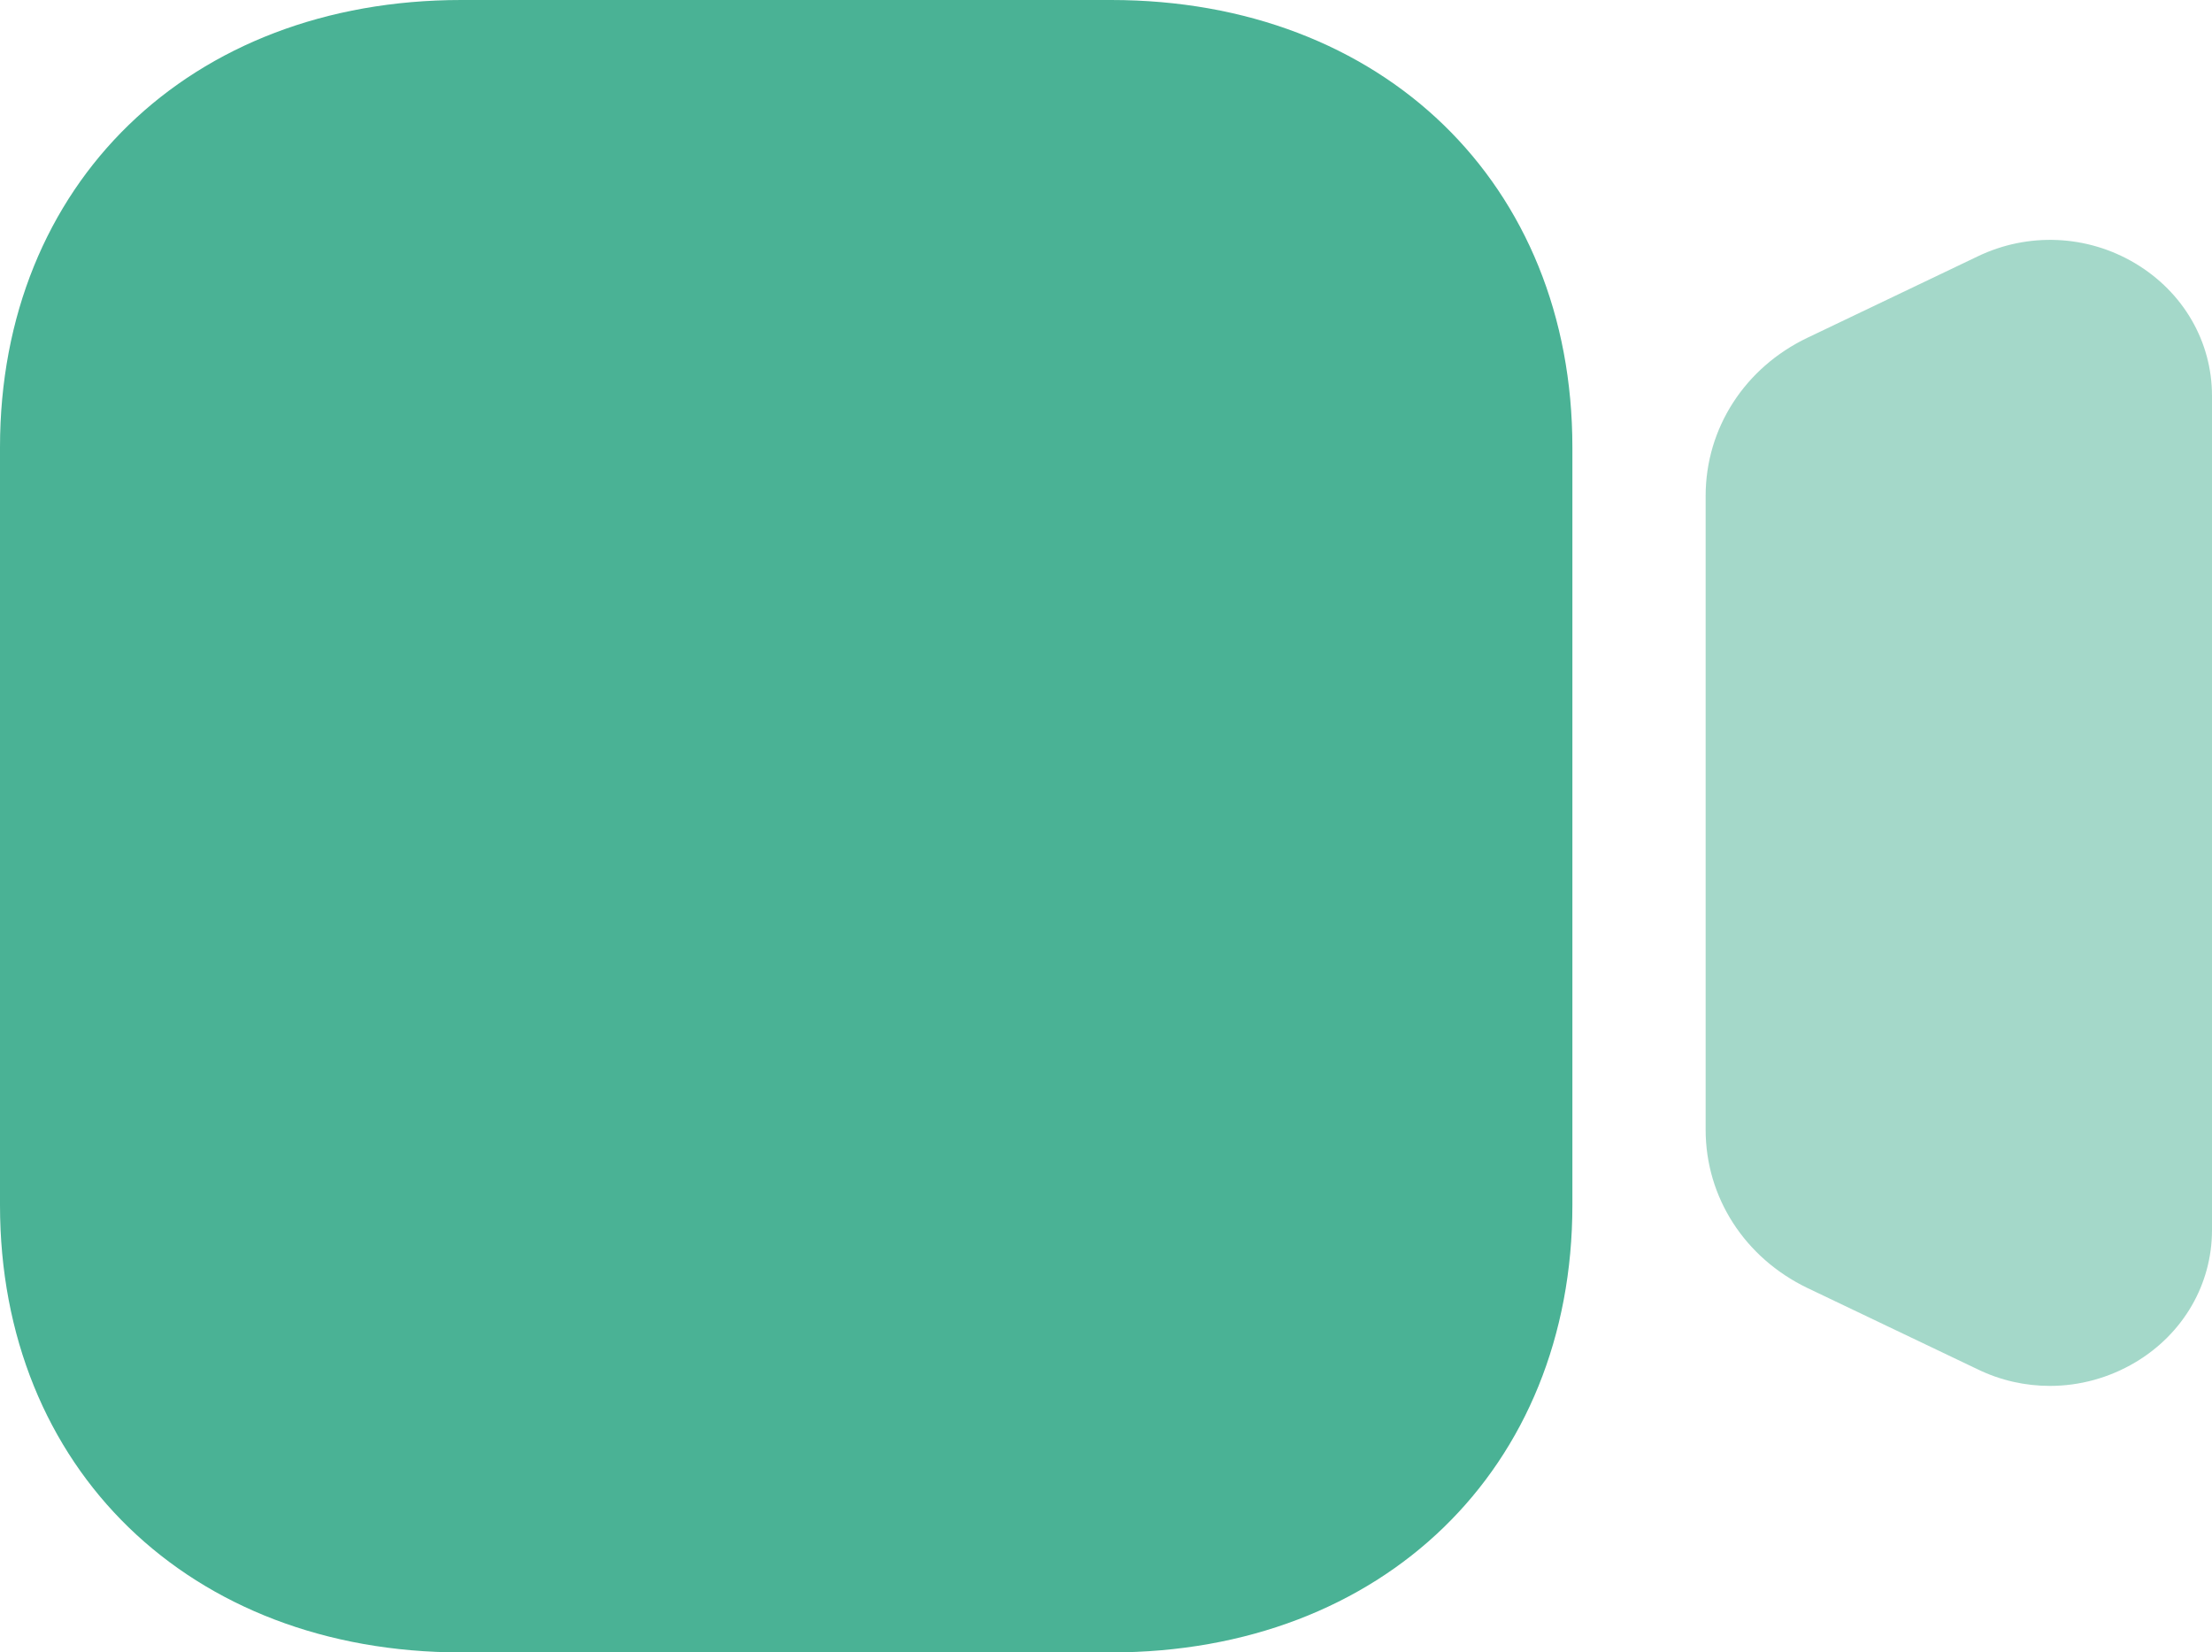
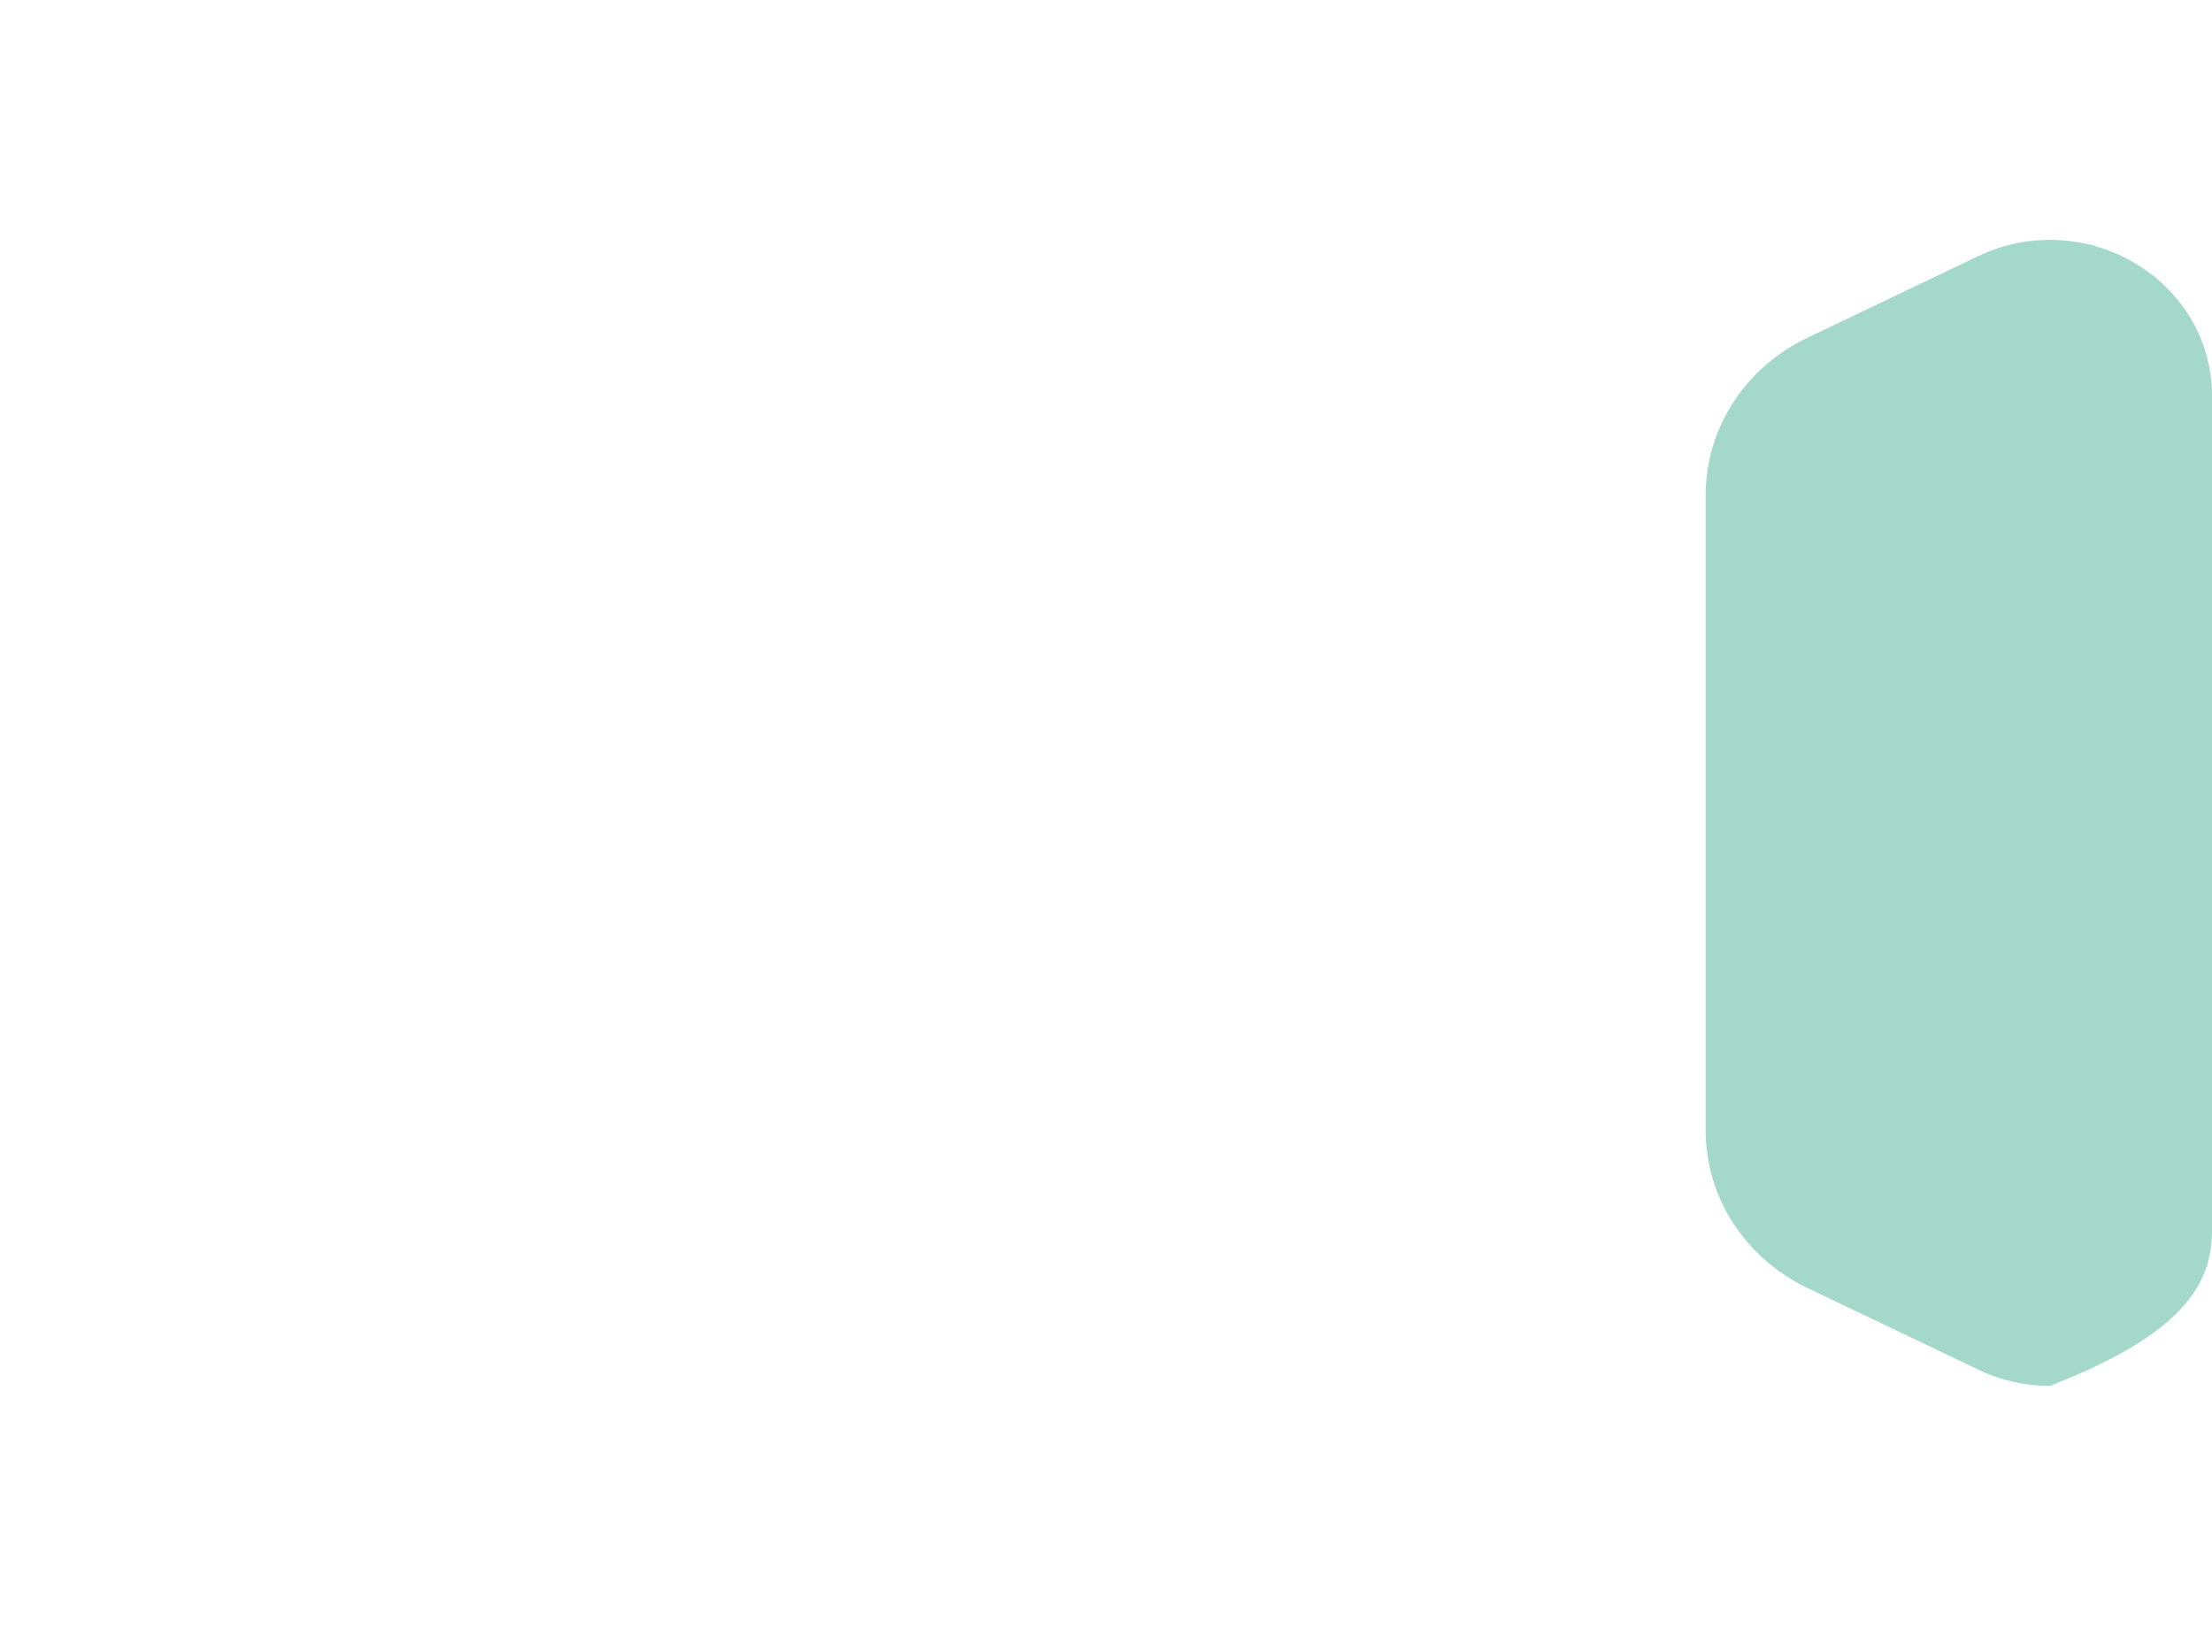
<svg xmlns="http://www.w3.org/2000/svg" width="83px" height="62px" viewBox="0 0 83 62" version="1.1">
  <title>Video</title>
  <g id="1440-Ui" stroke="none" stroke-width="1" fill="none" fill-rule="evenodd">
    <g id="01---Sale-meeting" transform="translate(-793, -347)" fill="#4AB295" fill-rule="nonzero">
      <g id="Group-11" transform="translate(755, 301)">
        <g id="Video" transform="translate(38, 46)">
-           <path d="M80.119,9.881 C78.315,8.805 76.097,8.71 74.206,9.621 L67.824,12.671 C65.464,13.797 64,16.073 64,18.606 L64,42.389 C64,44.922 65.464,47.195 67.824,48.329 L74.202,51.375 C75.068,51.797 75.993,52 76.919,52 C78.03,52 79.133,51.702 80.119,51.118 C81.923,50.046 83,48.188 83,46.152 L83,14.852 C83,12.816 81.923,10.958 80.119,9.881" id="Fill-1" opacity="0.5" />
-           <path d="M41.689,62 L17.311,62 C7.117,62 0,55.097 0,45.215 L0,16.785 C0,6.899 7.117,0 17.311,0 L41.689,0 C51.883,0 59,6.899 59,16.785 L59,45.215 C59,55.097 51.883,62 41.689,62" id="Fill-3" />
+           <path d="M80.119,9.881 C78.315,8.805 76.097,8.71 74.206,9.621 L67.824,12.671 C65.464,13.797 64,16.073 64,18.606 L64,42.389 C64,44.922 65.464,47.195 67.824,48.329 L74.202,51.375 C75.068,51.797 75.993,52 76.919,52 C81.923,50.046 83,48.188 83,46.152 L83,14.852 C83,12.816 81.923,10.958 80.119,9.881" id="Fill-1" opacity="0.5" />
        </g>
      </g>
    </g>
  </g>
</svg>